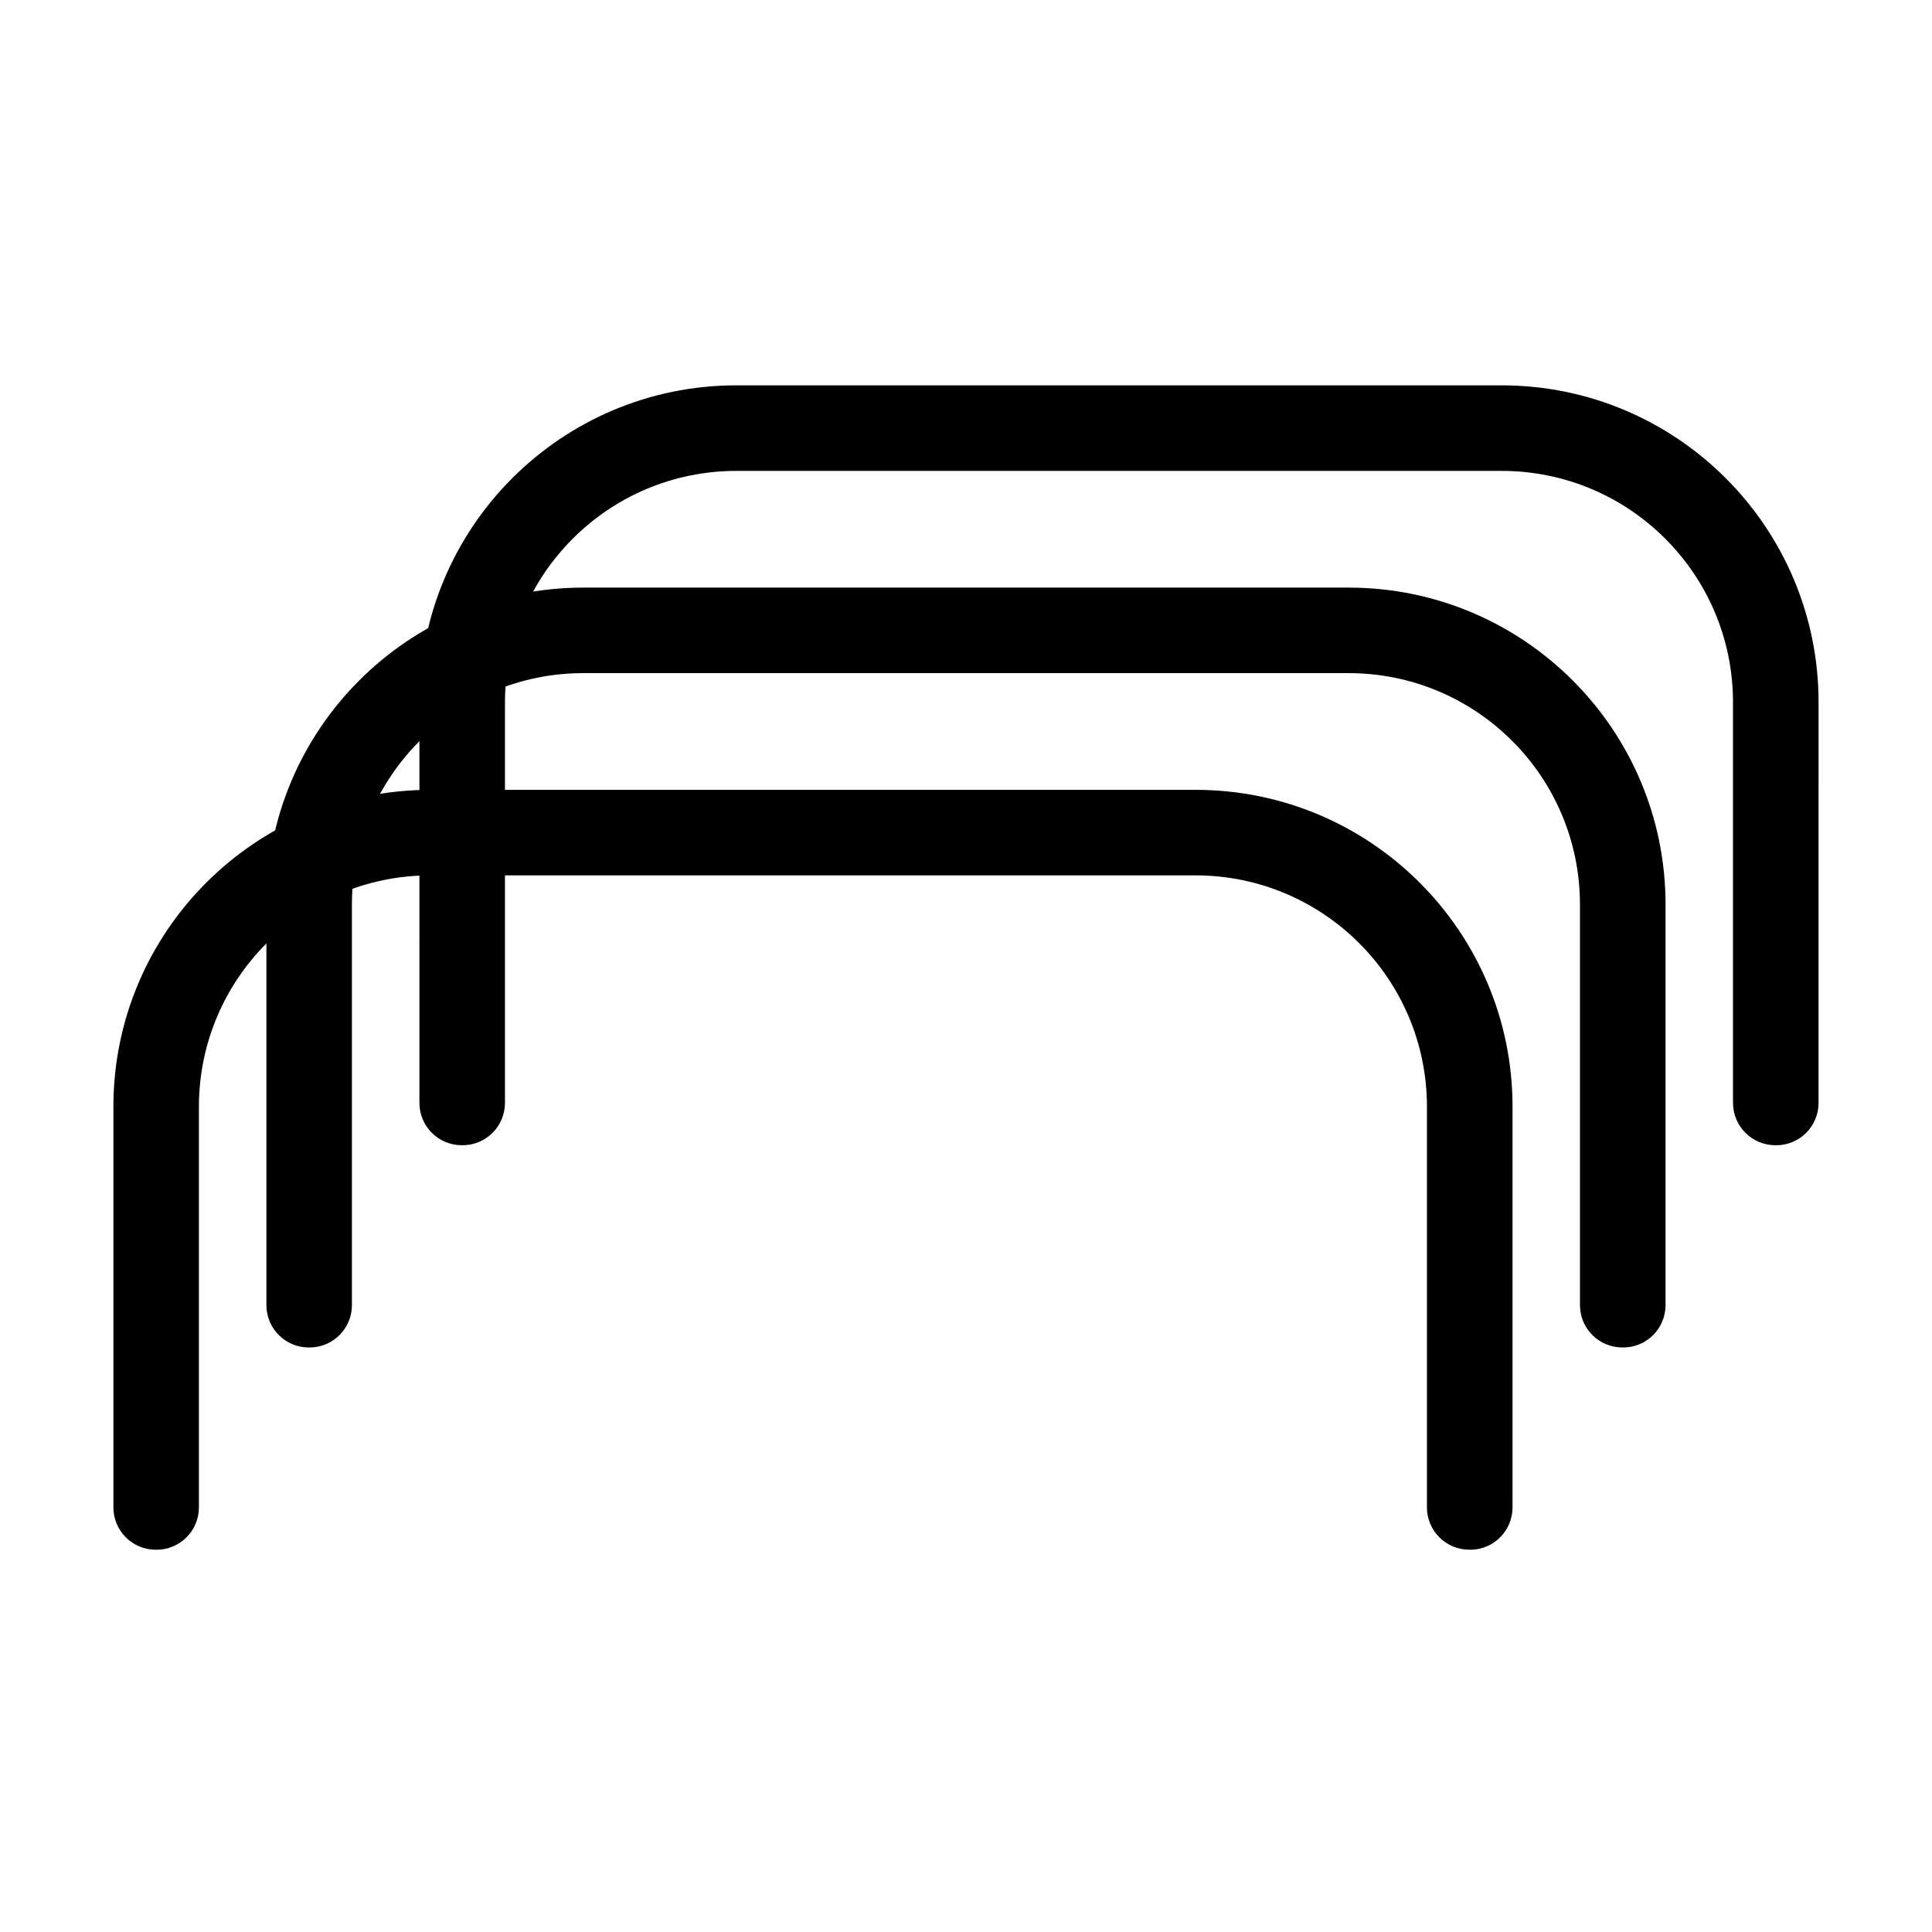
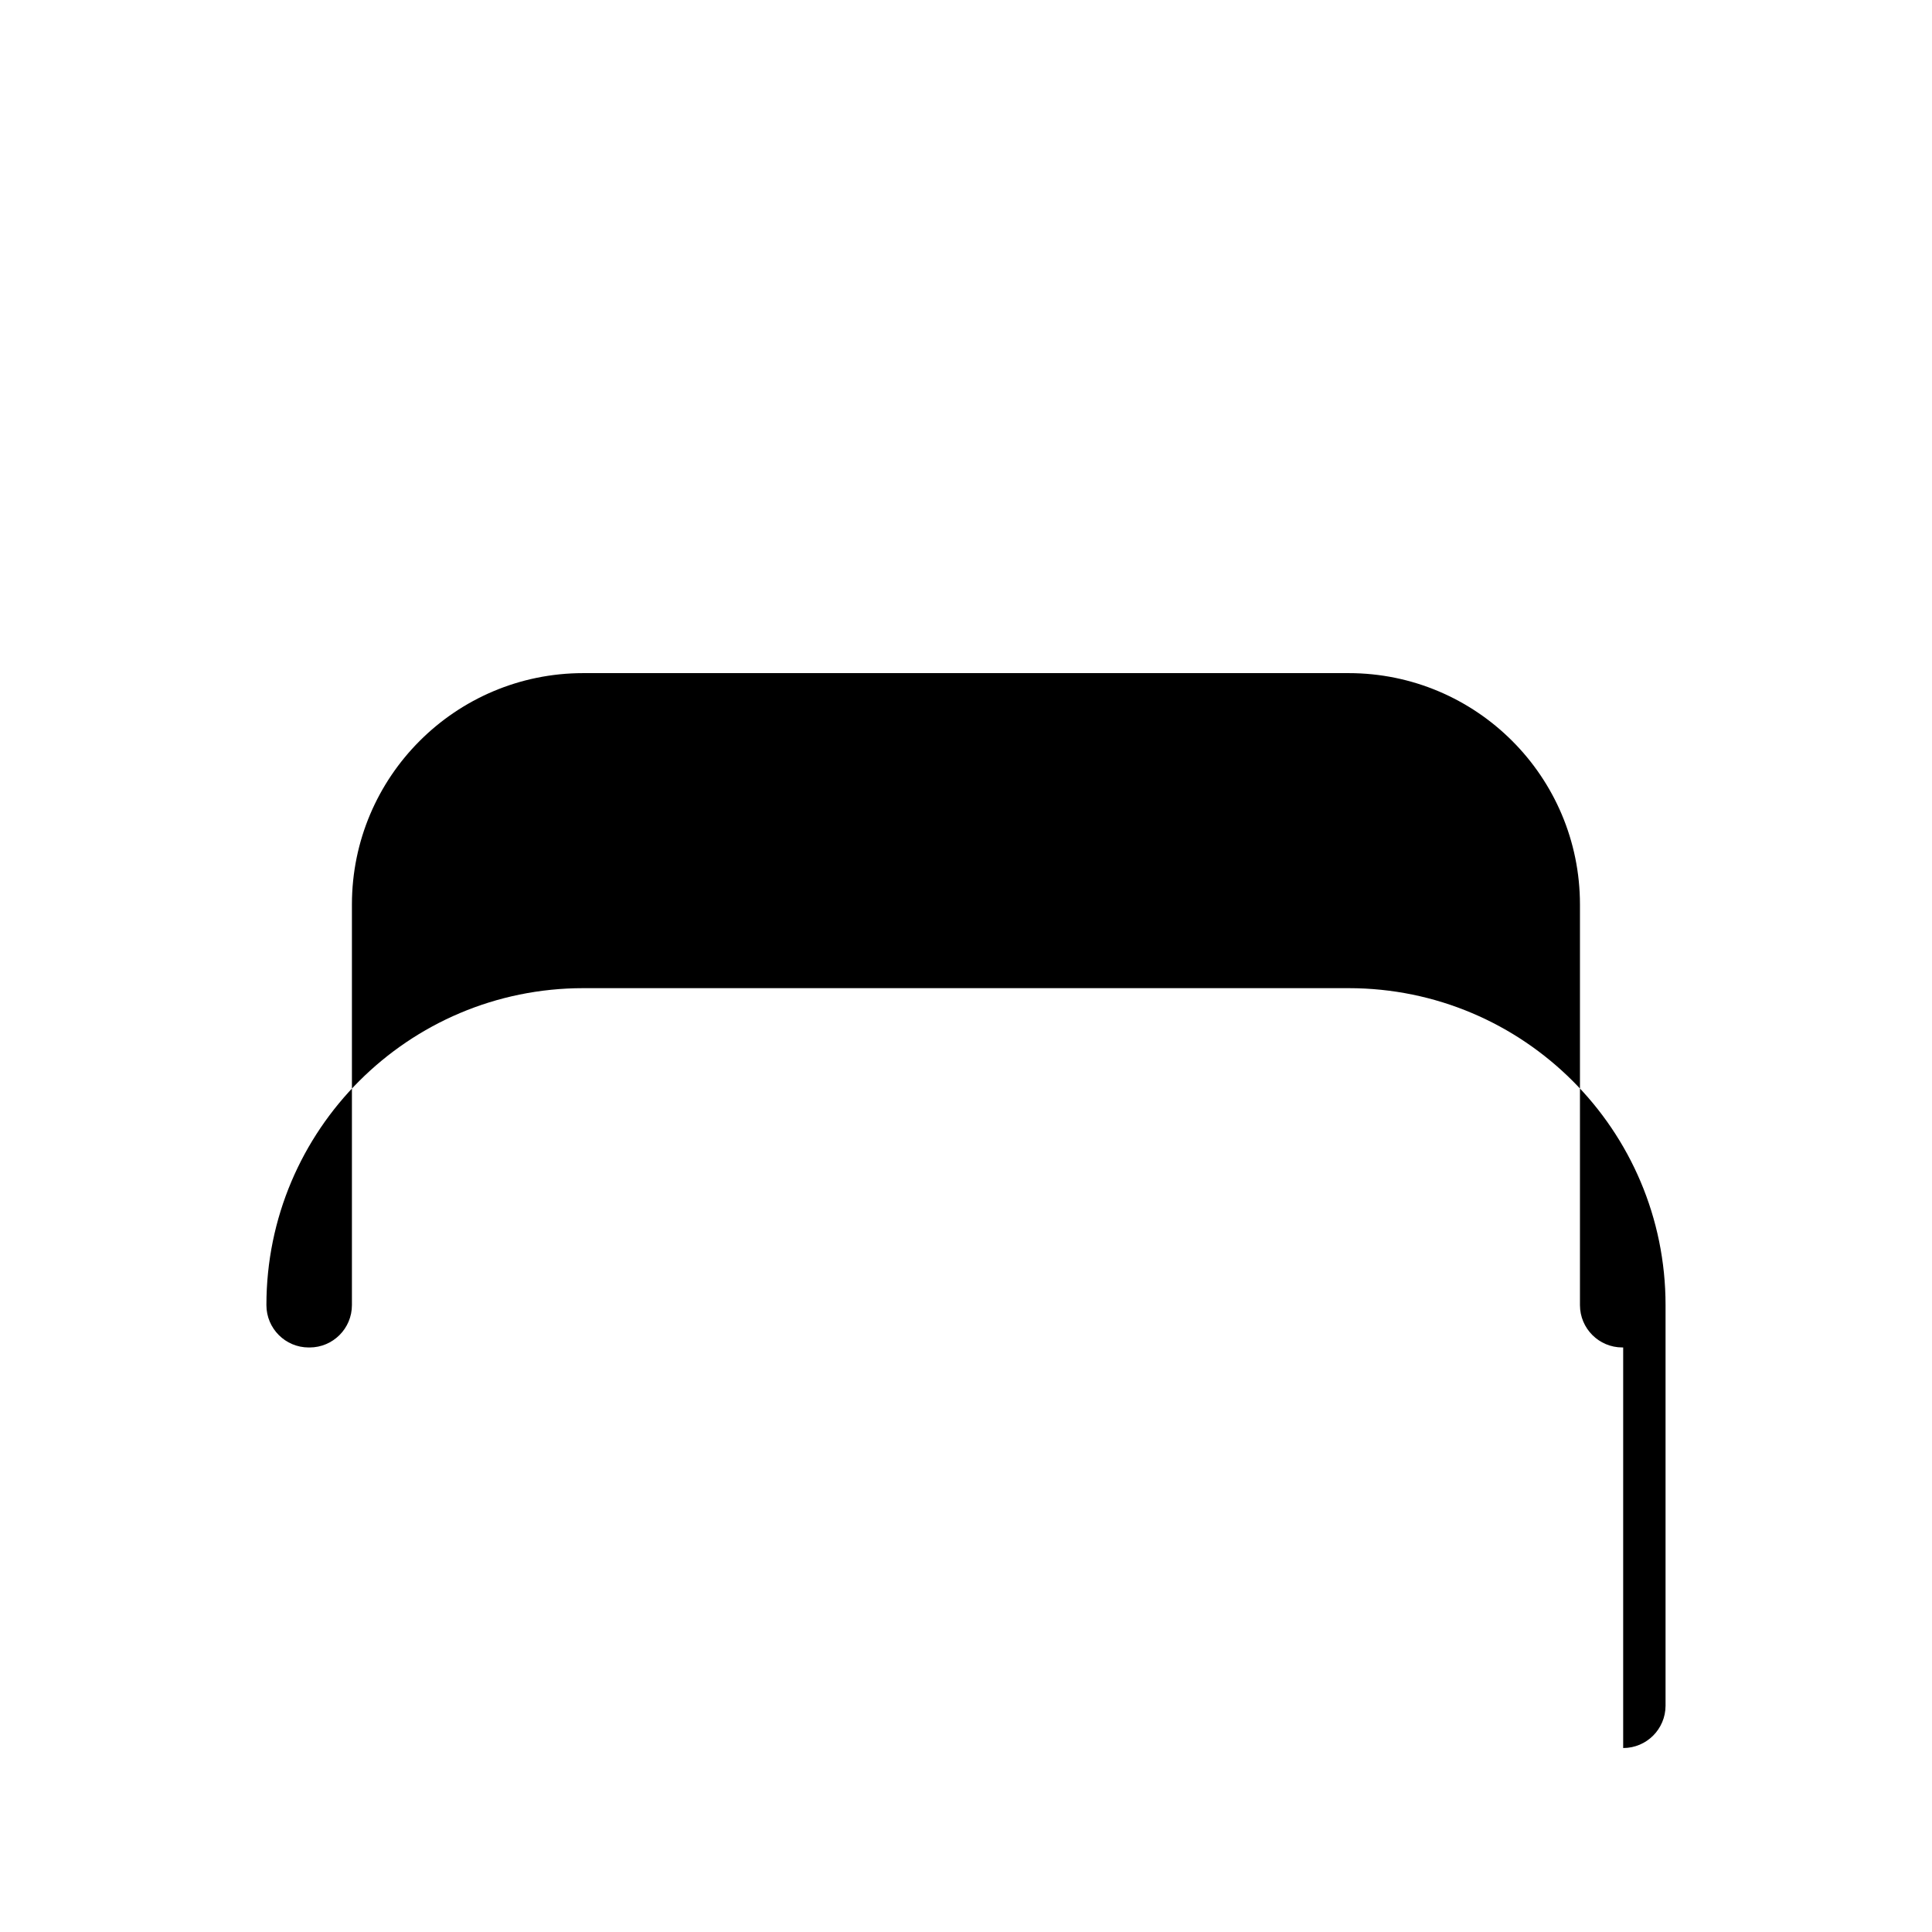
<svg xmlns="http://www.w3.org/2000/svg" fill="#000000" width="800px" height="800px" version="1.1" viewBox="144 144 512 512">
  <g>
-     <path d="m533.61 554.69h-0.227c-6.195 0-11.227-5.023-11.227-11.227v-106.15c0-33.871-27.457-61.328-61.328-61.328h-202.79c-33.871 0-61.324 27.457-61.324 61.324v106.16c0 6.195-5.023 11.227-11.219 11.227h-0.223c-6.195 0-11.219-5.023-11.219-11.227v-106.15c0-46.391 37.609-84 84-84h202.79c46.391 0 83.996 37.605 83.996 83.996v106.16c-0.012 6.207-5.031 11.227-11.23 11.227z" />
-     <path d="m574.16 501.09h-0.227c-6.195 0-11.227-5.023-11.227-11.227v-106.15c0-33.871-27.457-61.328-61.328-61.328h-202.79c-33.871 0-61.324 27.457-61.324 61.324v106.16c0 6.195-5.023 11.227-11.227 11.227h-0.215c-6.195 0-11.219-5.023-11.219-11.227v-106.15c0-46.391 37.605-83.996 83.996-83.996h202.79c46.391 0 84 37.609 84 84v106.15c-0.004 6.199-5.027 11.223-11.23 11.223z" />
-     <path d="m614.72 447.5h-0.227c-6.195 0-11.227-5.023-11.227-11.219v-106.16c0-33.871-27.457-61.328-61.328-61.328h-202.79c-33.871 0-61.324 27.457-61.324 61.324v106.16c0 6.195-5.023 11.219-11.227 11.219h-0.227c-6.195 0-11.219-5.023-11.219-11.219l0.004-106.16c0-46.391 37.605-83.996 83.996-83.996h202.79c46.391 0 84 37.609 84 84l-0.004 106.16c0.004 6.195-5.023 11.223-11.219 11.223z" />
+     <path d="m574.16 501.09h-0.227c-6.195 0-11.227-5.023-11.227-11.227v-106.15c0-33.871-27.457-61.328-61.328-61.328h-202.79c-33.871 0-61.324 27.457-61.324 61.324v106.16c0 6.195-5.023 11.227-11.227 11.227h-0.215c-6.195 0-11.219-5.023-11.219-11.227c0-46.391 37.605-83.996 83.996-83.996h202.79c46.391 0 84 37.609 84 84v106.15c-0.004 6.199-5.027 11.223-11.23 11.223z" />
  </g>
</svg>